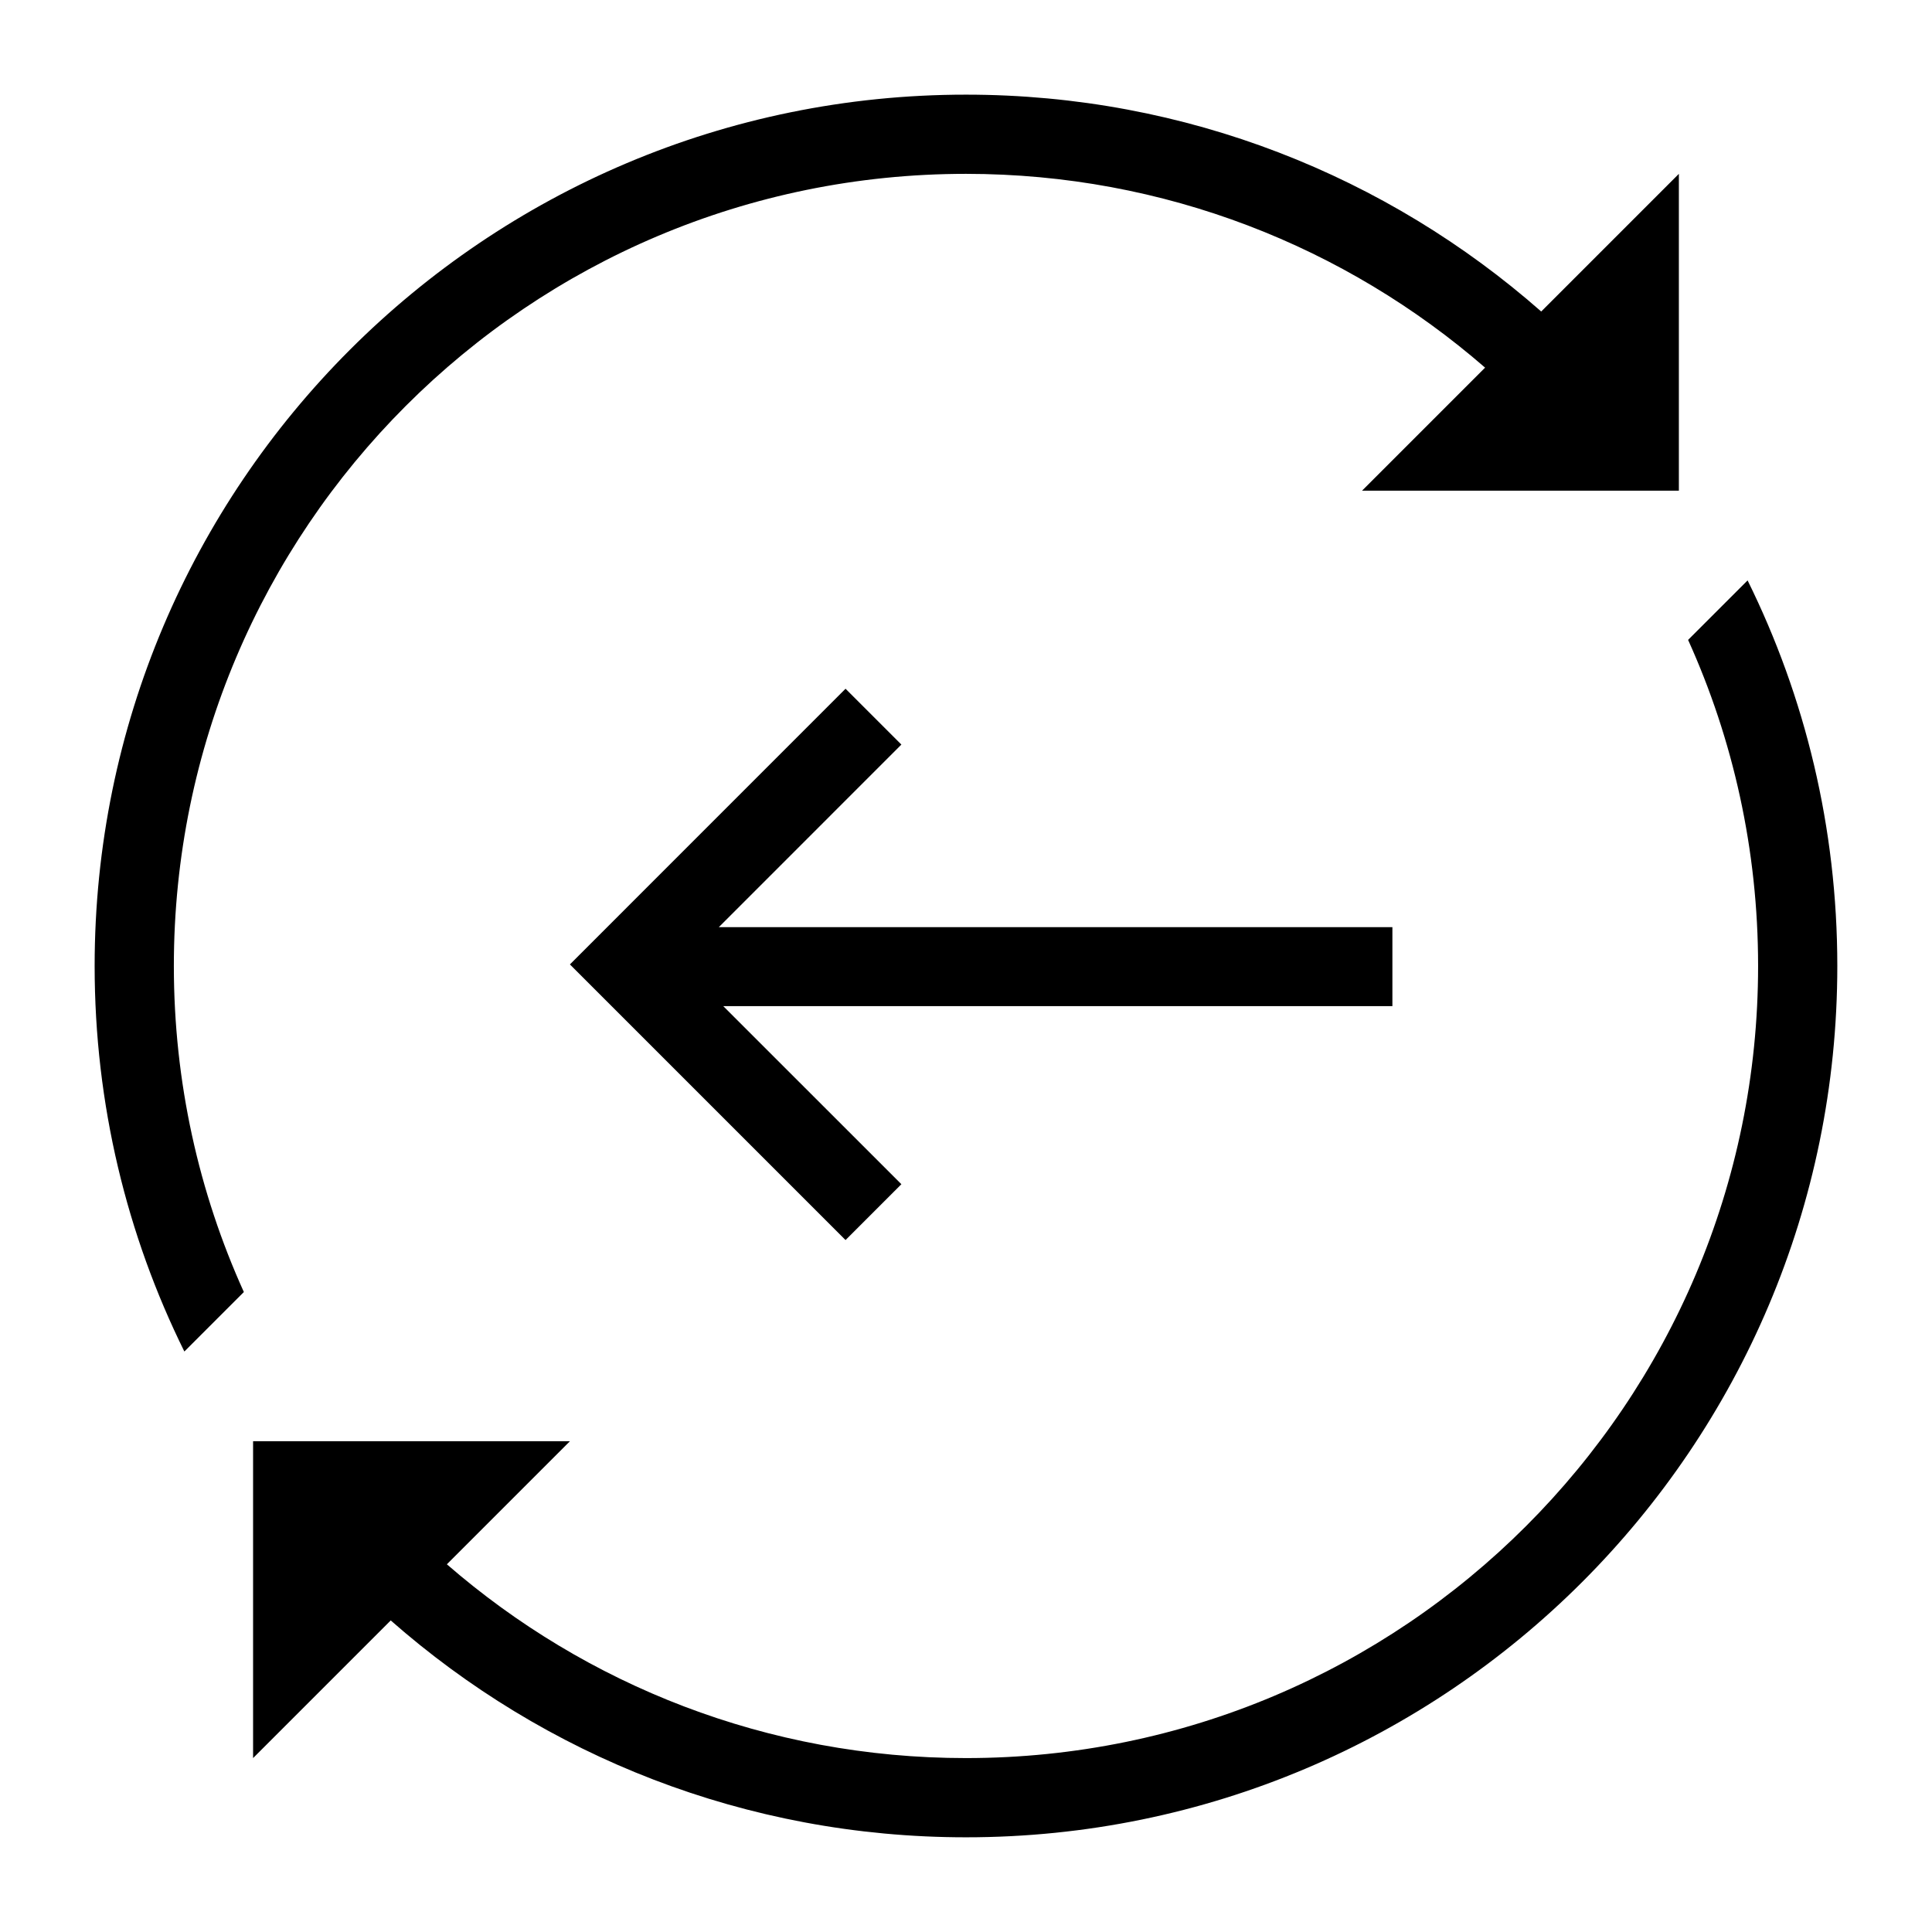
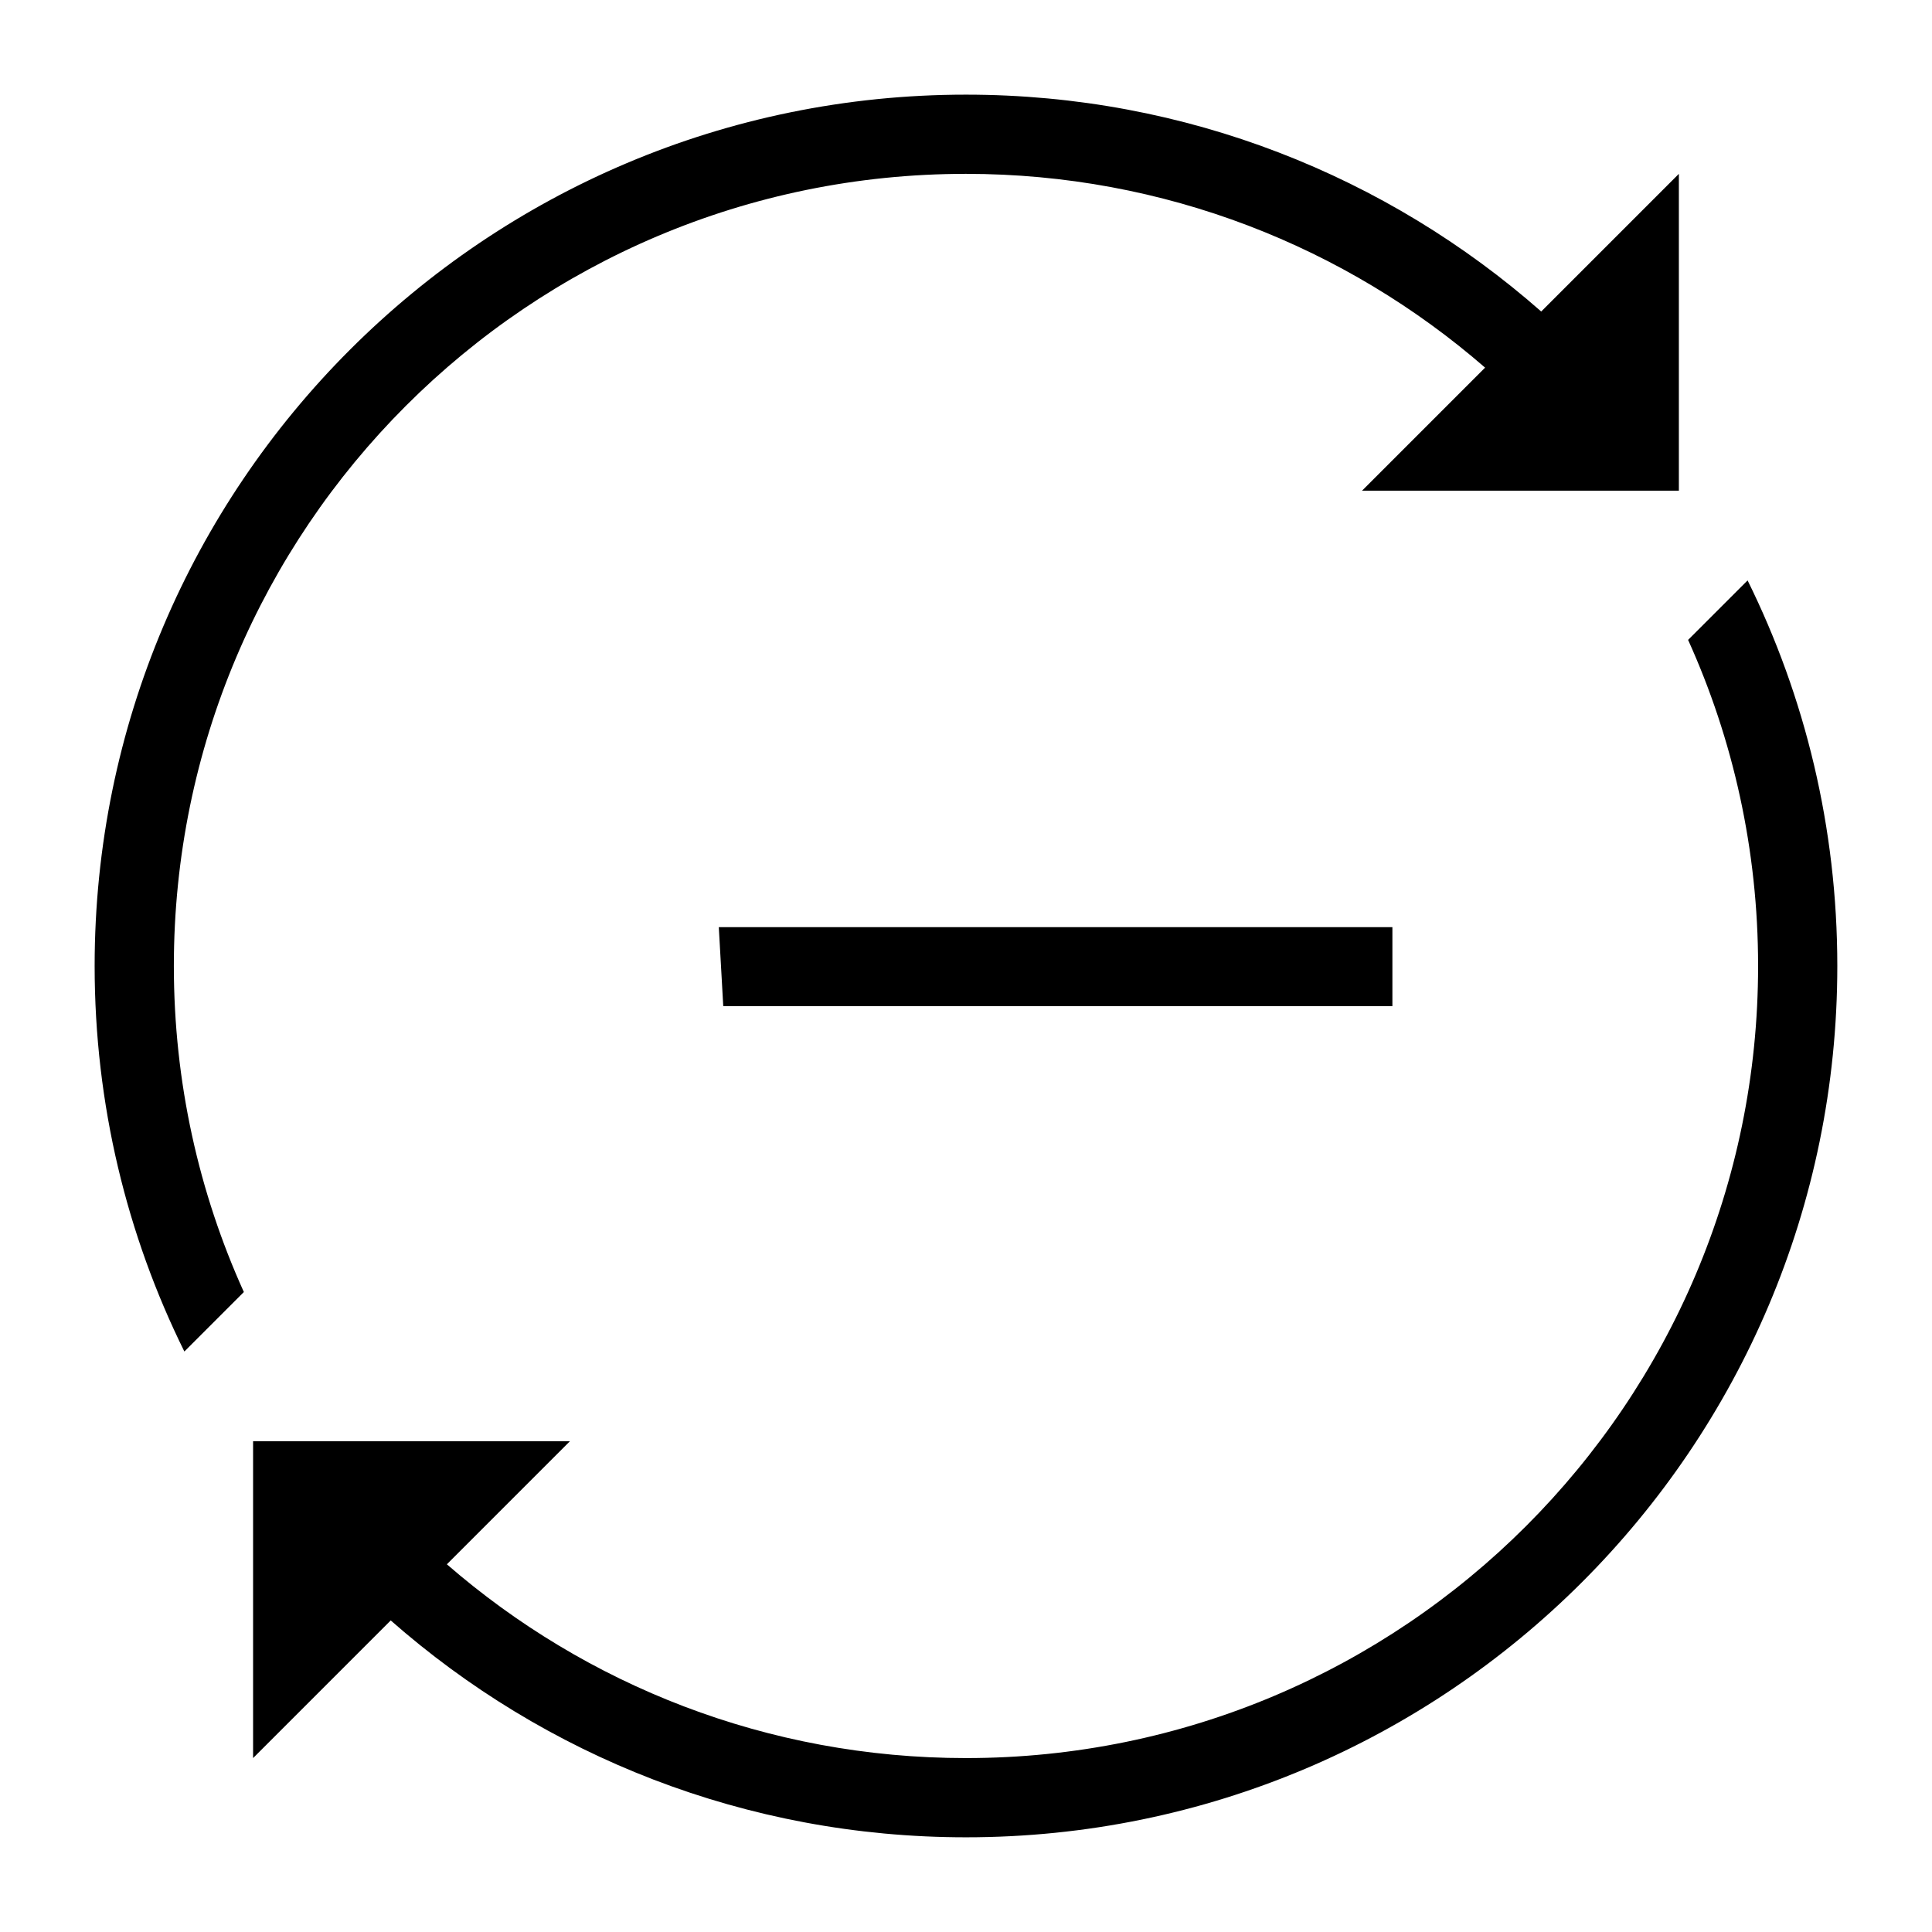
<svg xmlns="http://www.w3.org/2000/svg" fill="#000000" width="800px" height="800px" version="1.1" viewBox="144 144 512 512">
-   <path d="m334.49 389.71h178.51v20.922h-177.33l47.207 47.195-14.801 14.801-73.043-73.047 73.043-73.059 14.801 14.797zm-86.941 183.72-36.48 36.48v-83.969h83.969l-32.613 32.613c36.844 31.992 84.945 51.355 137.57 51.355 115.93 0 209.92-93.984 209.92-209.92 0-30.805-6.633-60.059-18.551-86.41l15.766-15.766c15.223 30.801 23.777 65.488 23.777 102.18 0 127.53-103.38 230.91-230.91 230.91-58.426 0-111.78-21.695-152.45-57.473zm304.89-346.88 36.48-36.48v83.969h-83.969l32.613-32.613c-36.844-31.992-84.945-51.355-137.57-51.355-115.94 0-209.92 93.984-209.92 209.92 0 30.801 6.633 60.055 18.551 86.406l-15.766 15.766c-15.223-30.801-23.777-65.488-23.777-102.17 0-127.53 103.38-230.91 230.91-230.91 58.422 0 111.78 21.695 152.45 57.473z" />
+   <path d="m334.49 389.71h178.51v20.922h-177.33zm-86.941 183.72-36.48 36.48v-83.969h83.969l-32.613 32.613c36.844 31.992 84.945 51.355 137.57 51.355 115.93 0 209.92-93.984 209.92-209.92 0-30.805-6.633-60.059-18.551-86.41l15.766-15.766c15.223 30.801 23.777 65.488 23.777 102.18 0 127.53-103.38 230.91-230.91 230.91-58.426 0-111.78-21.695-152.45-57.473zm304.89-346.88 36.48-36.48v83.969h-83.969l32.613-32.613c-36.844-31.992-84.945-51.355-137.57-51.355-115.94 0-209.92 93.984-209.92 209.92 0 30.801 6.633 60.055 18.551 86.406l-15.766 15.766c-15.223-30.801-23.777-65.488-23.777-102.17 0-127.53 103.38-230.91 230.91-230.91 58.422 0 111.78 21.695 152.45 57.473z" />
</svg>